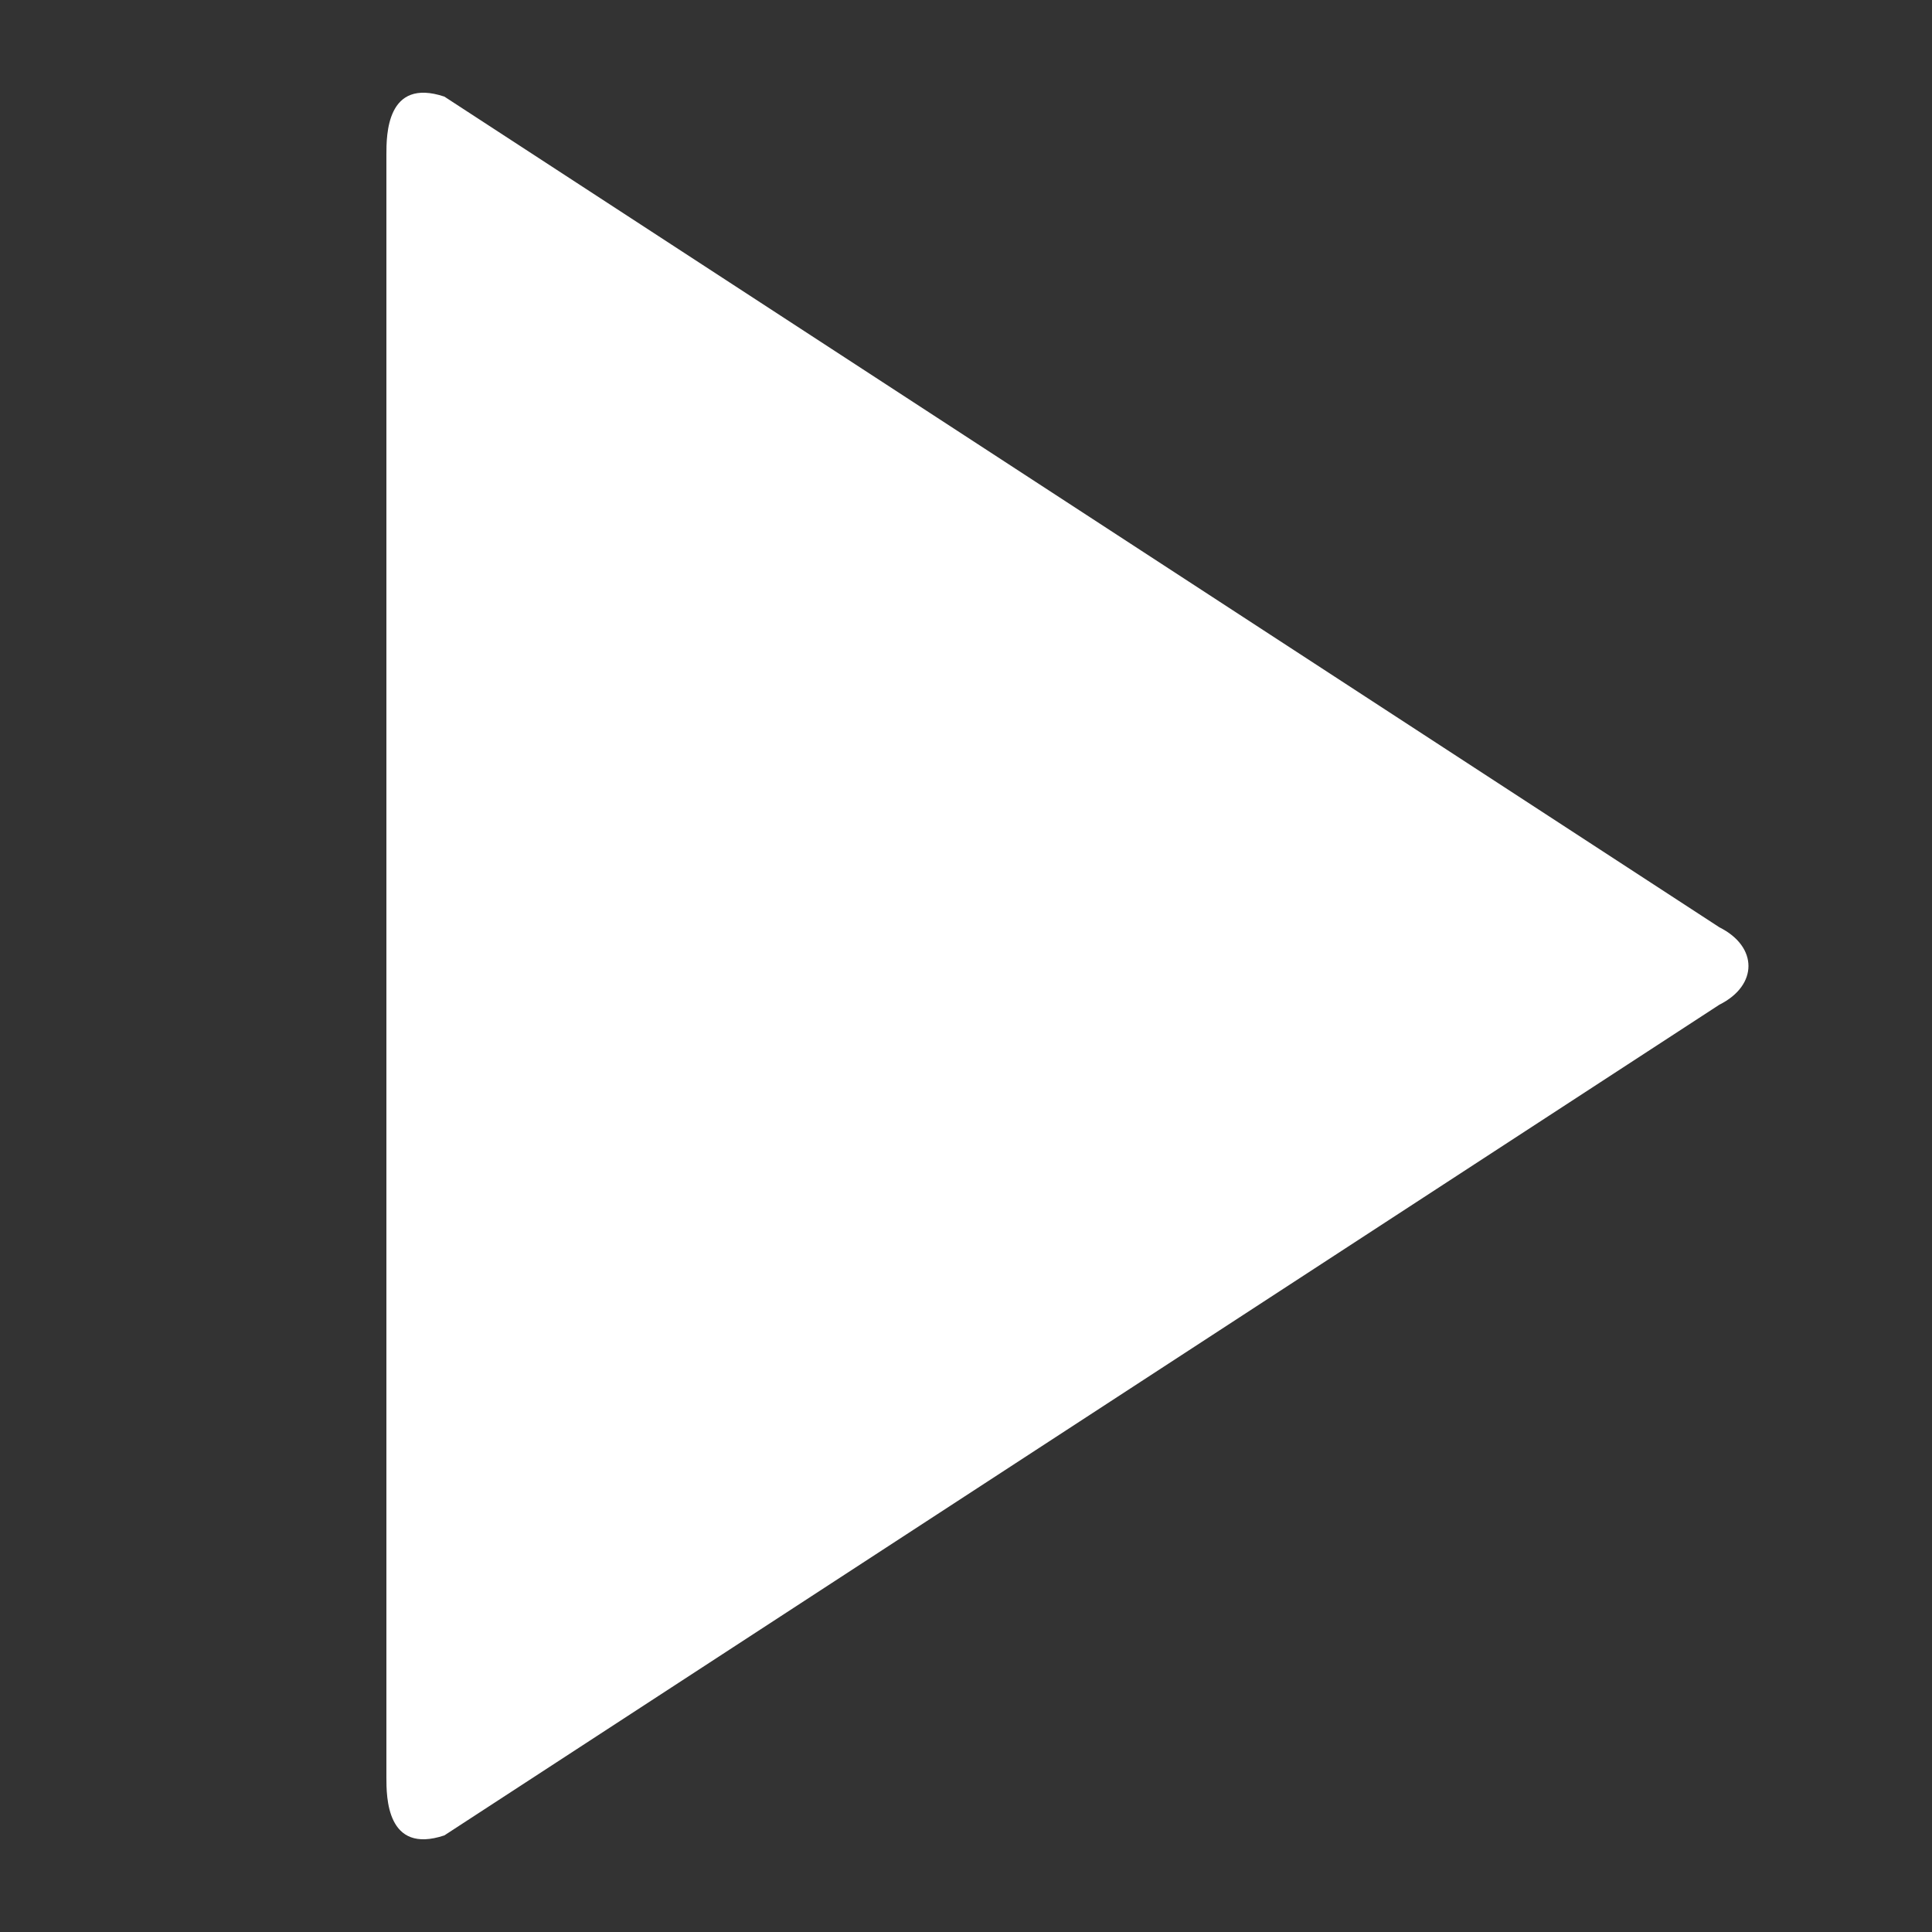
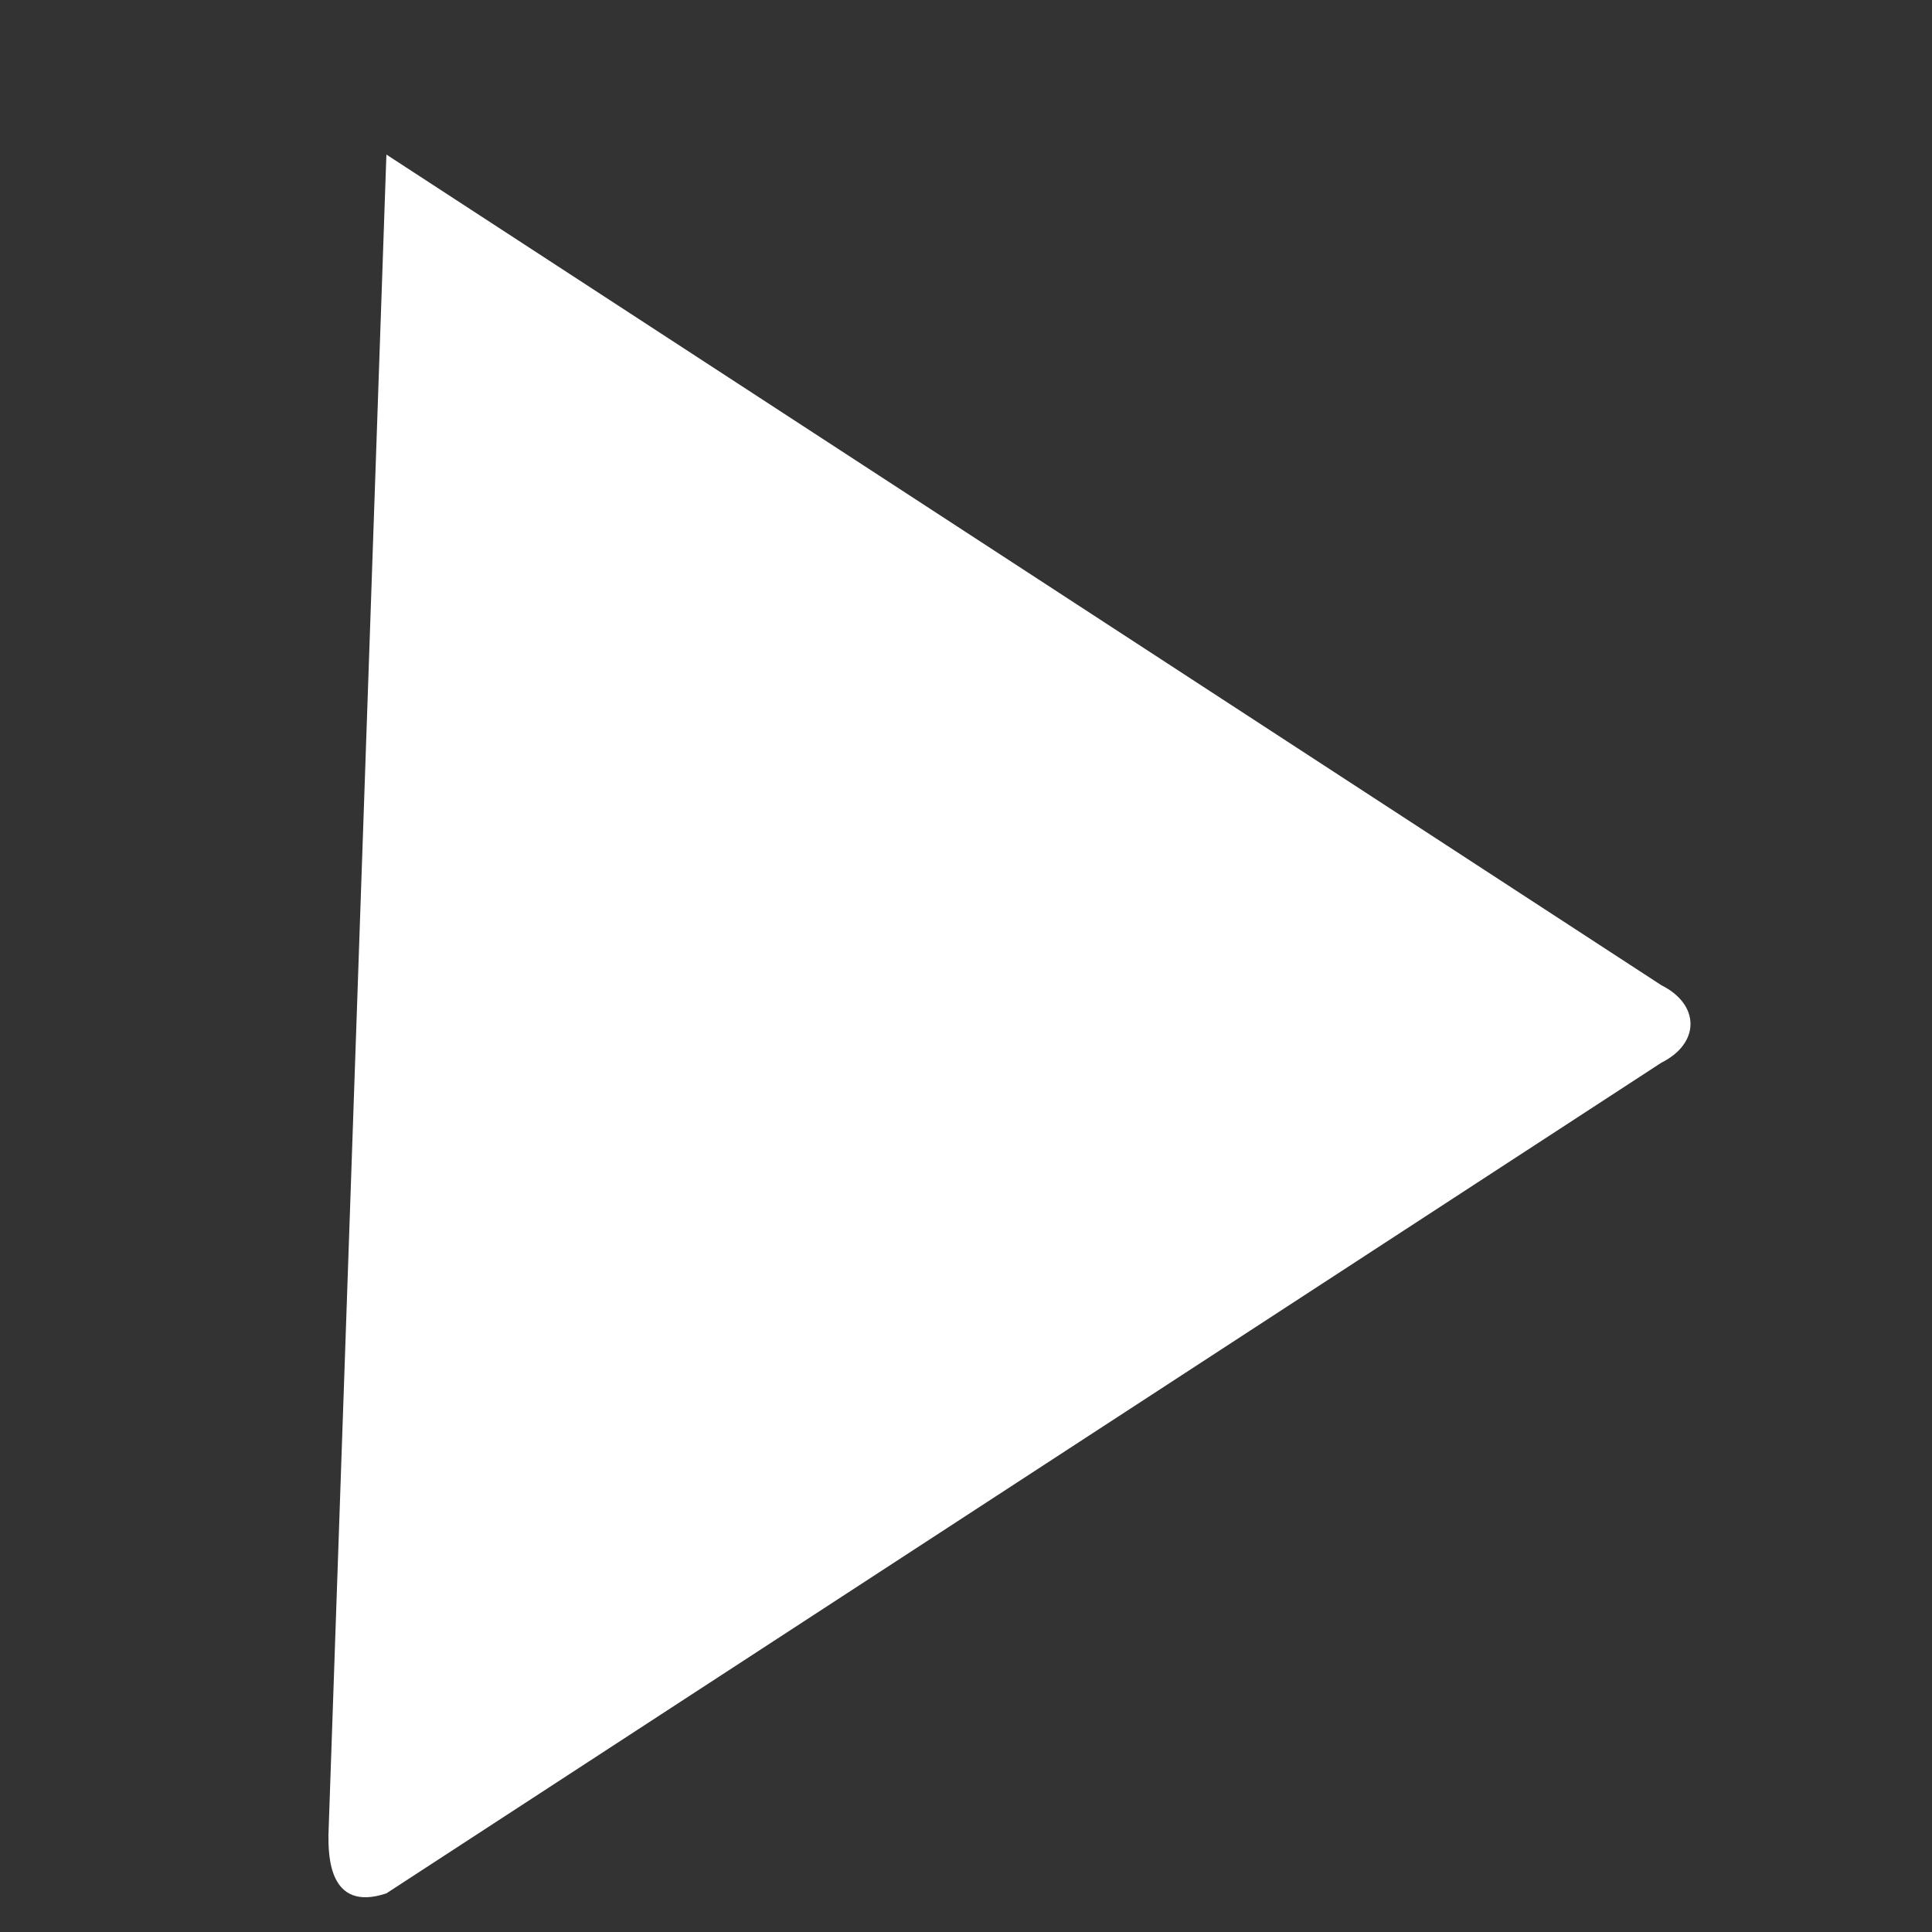
<svg xmlns="http://www.w3.org/2000/svg" viewBox="-15 0 100 100" fill="#ffffff">
  <rect x="-15" y="0" width="100" height="100" fill="#333333" stroke="none" />
-   <path d=" M 5 8 c 0 -1 0 -4 3 -3 l 66 43 c 2 1 2 3 0 4 l -66 43 c -3 1 -3 -2 -3 -3 Z" />
+   <path d=" M 5 8 l 66 43 c 2 1 2 3 0 4 l -66 43 c -3 1 -3 -2 -3 -3 Z" />
</svg>